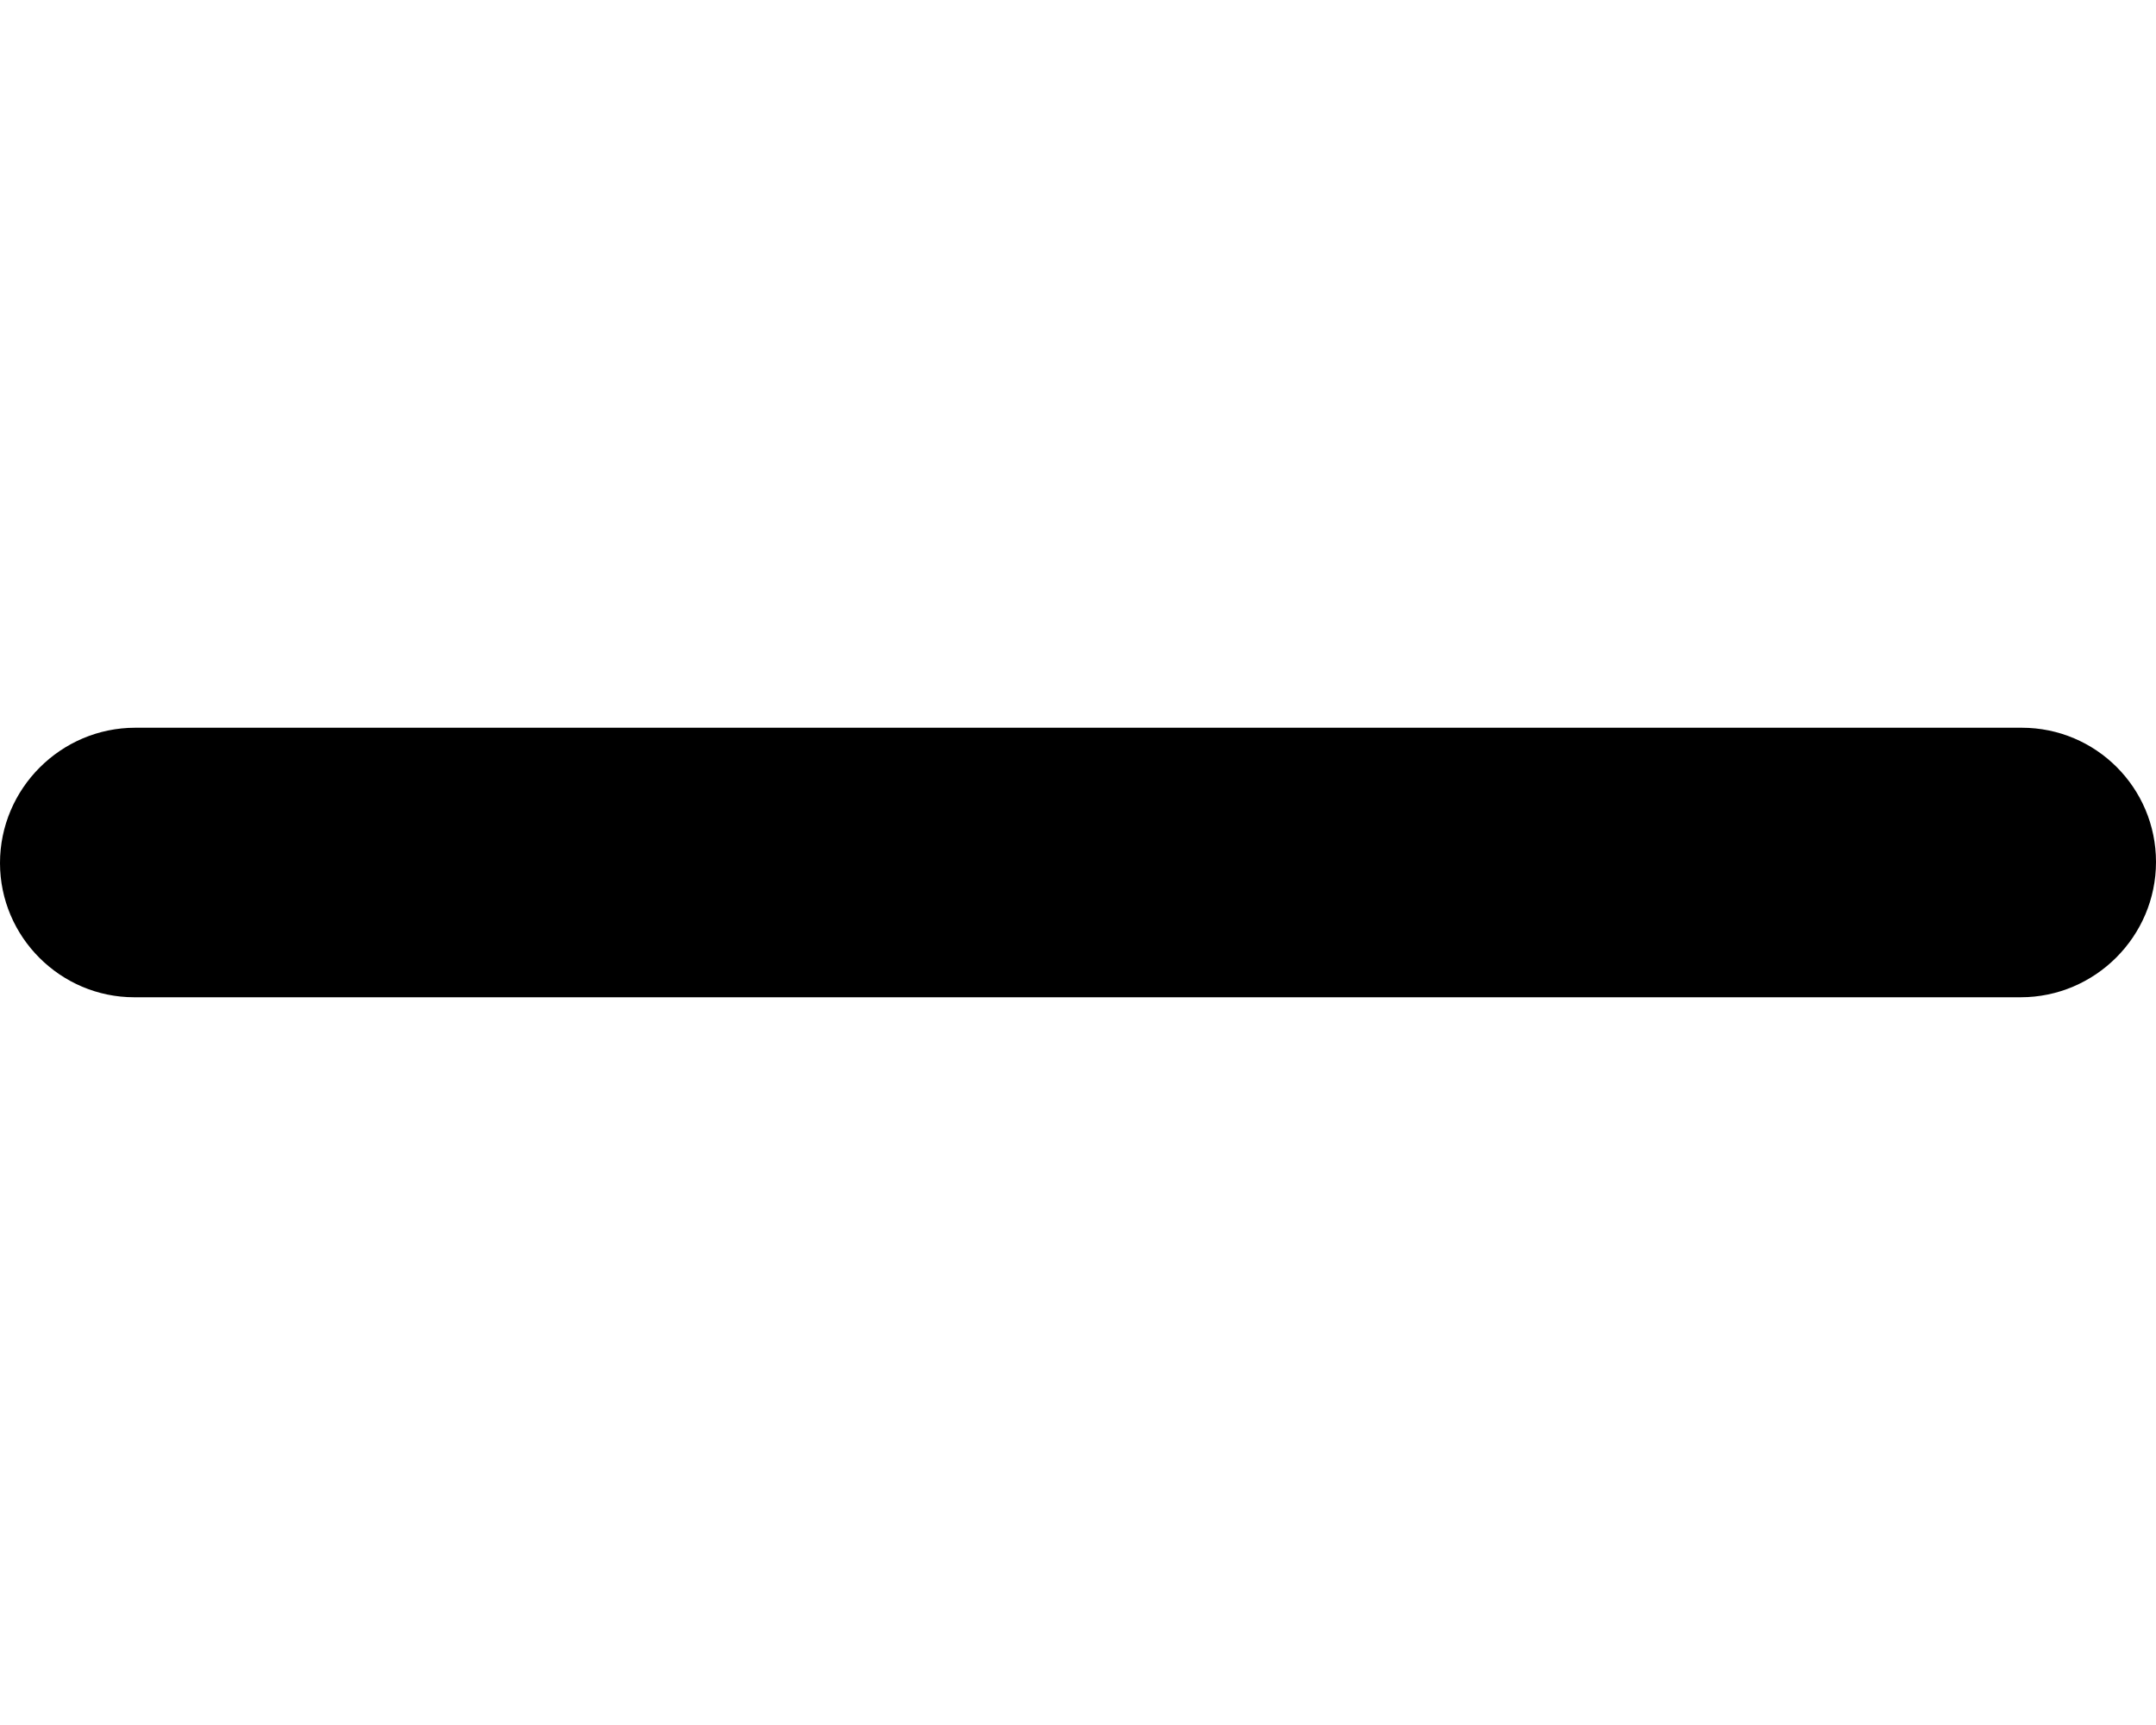
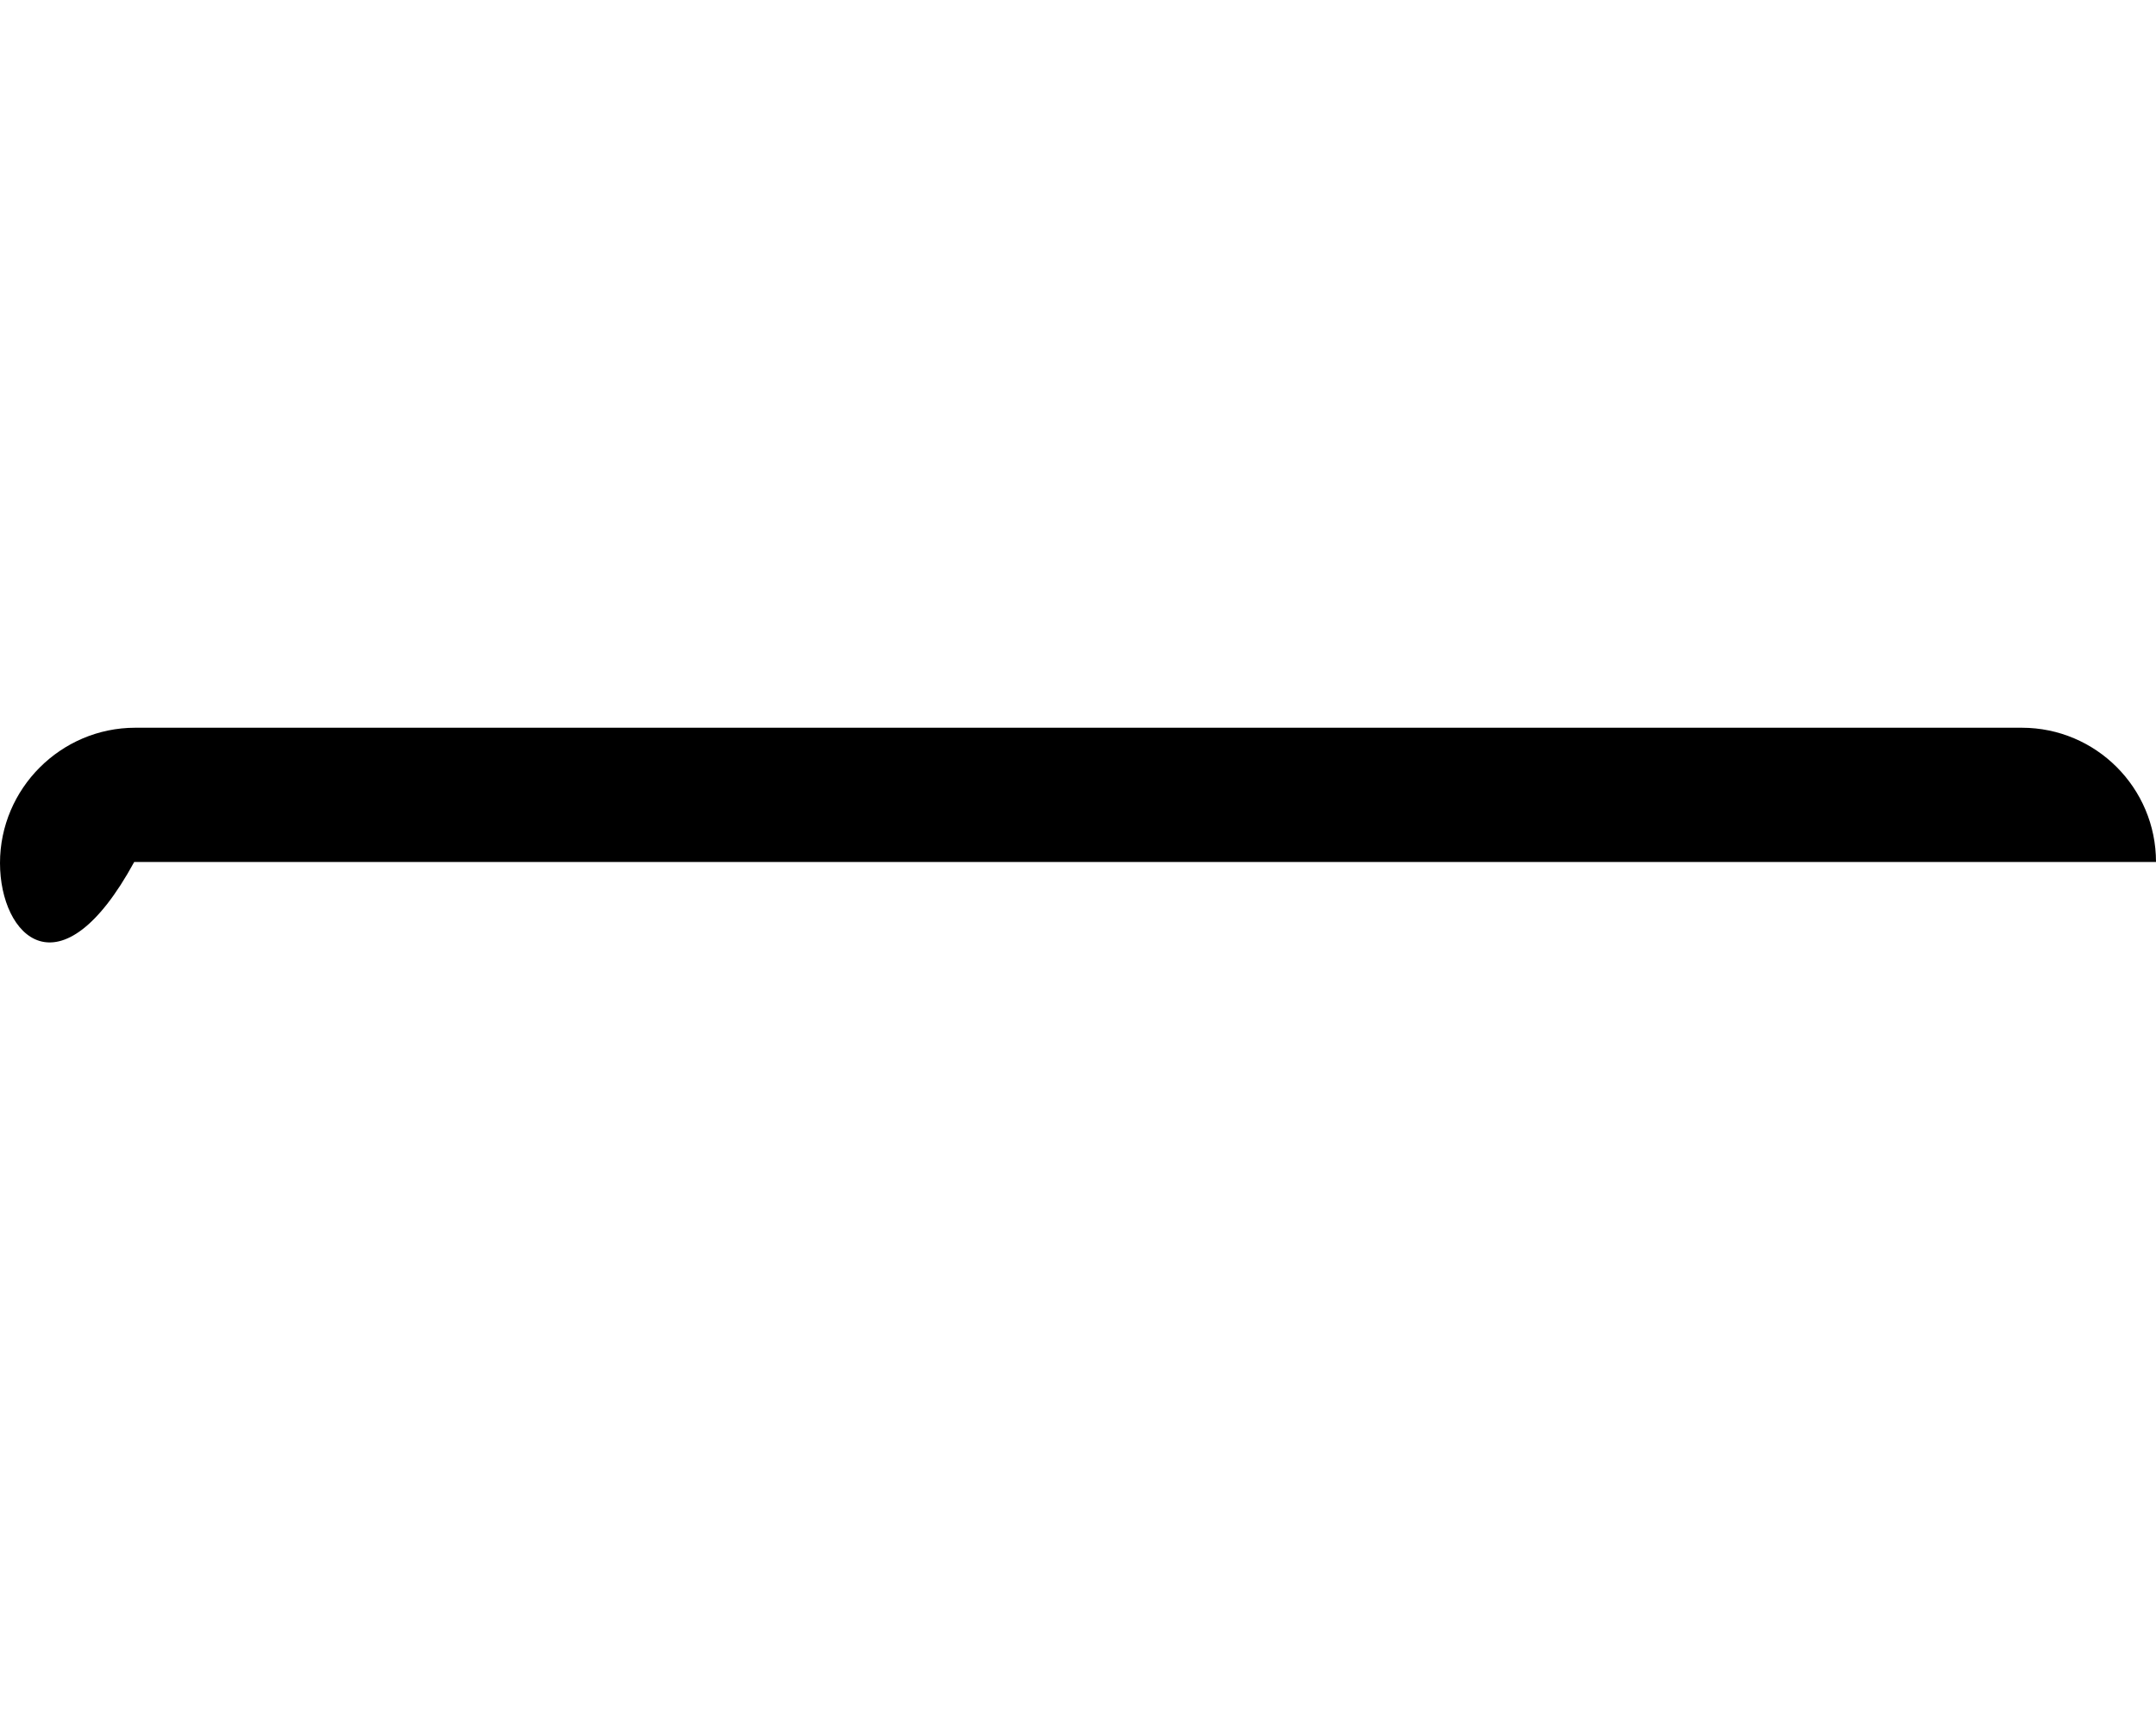
<svg xmlns="http://www.w3.org/2000/svg" viewBox="0 0 640 512">
-   <path d="M640 255.841C640 277.929 621.929 296 599.844 296H39.841C17.93 296 0 278.07 0 256.156C0 234.071 18.071 216 40.156 216H600.159C622.163 216 640 233.837 640 255.841Z" />
+   <path d="M640 255.841H39.841C17.93 296 0 278.07 0 256.156C0 234.071 18.071 216 40.156 216H600.159C622.163 216 640 233.837 640 255.841Z" />
</svg>